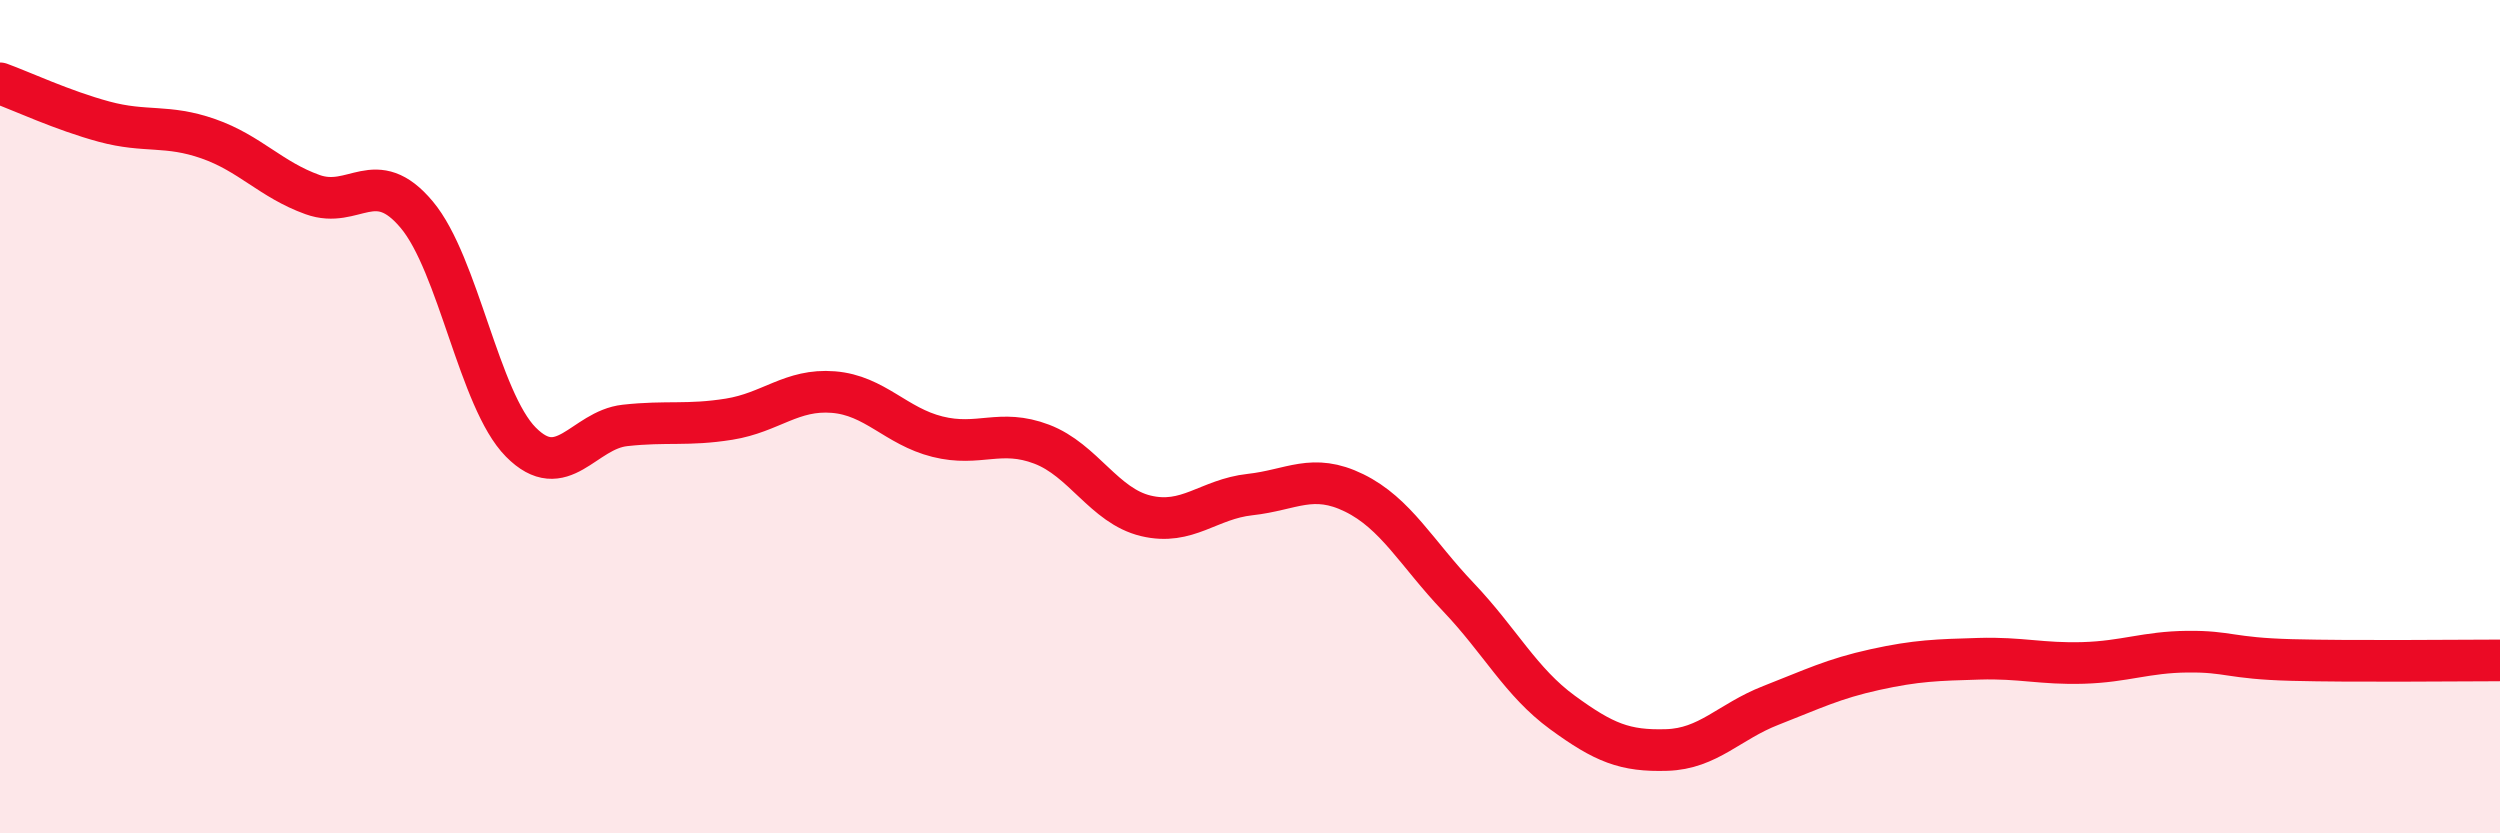
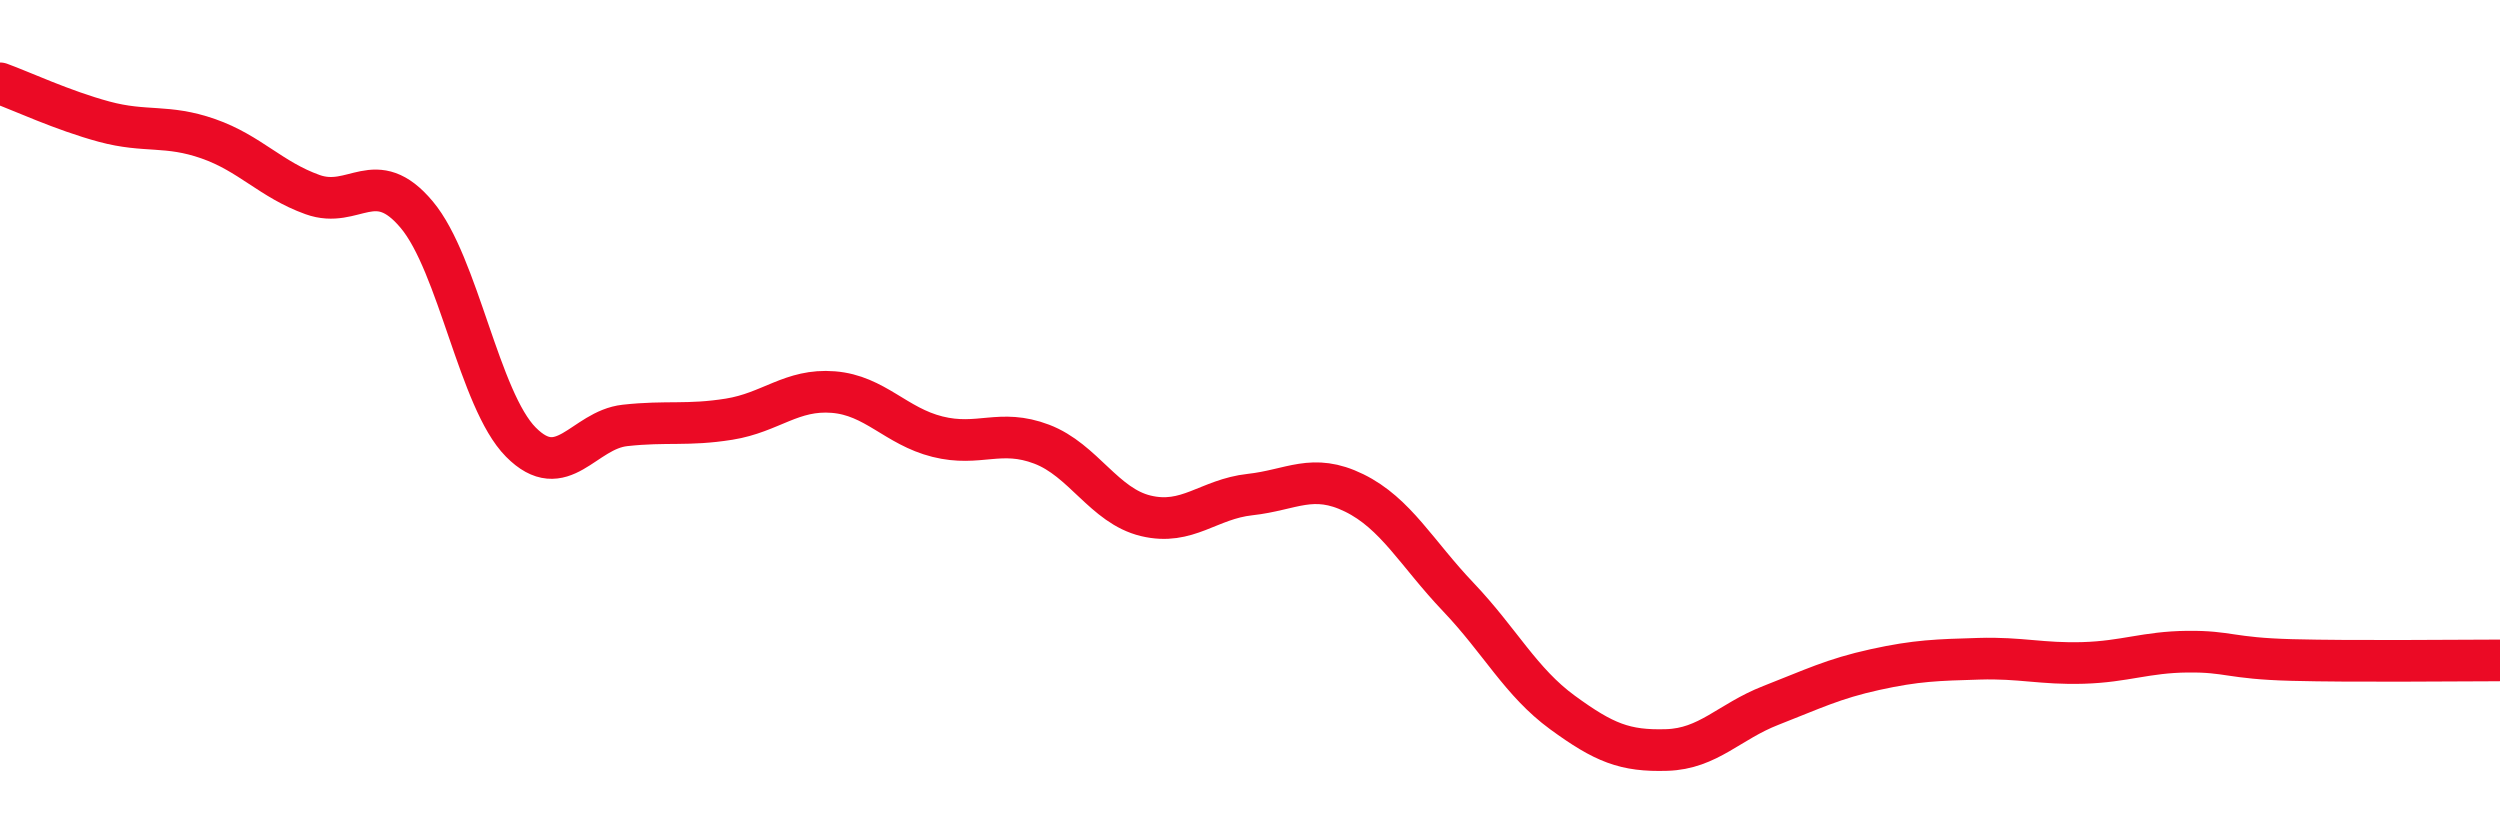
<svg xmlns="http://www.w3.org/2000/svg" width="60" height="20" viewBox="0 0 60 20">
-   <path d="M 0,2 C 0.5,2.18 1.5,2.65 2.5,2.92 C 3.5,3.19 4,2.98 5,3.33 C 6,3.68 6.5,4.31 7.5,4.67 C 8.5,5.03 9,3.96 10,5.15 C 11,6.34 11.5,9.6 12.5,10.61 C 13.5,11.62 14,10.32 15,10.21 C 16,10.1 16.5,10.22 17.5,10.06 C 18.5,9.9 19,9.33 20,9.41 C 21,9.49 21.5,10.23 22.5,10.48 C 23.5,10.73 24,10.28 25,10.66 C 26,11.04 26.5,12.14 27.5,12.38 C 28.5,12.62 29,11.98 30,11.87 C 31,11.76 31.5,11.34 32.5,11.83 C 33.5,12.32 34,13.28 35,14.33 C 36,15.38 36.5,16.37 37.5,17.1 C 38.5,17.83 39,18.03 40,18 C 41,17.97 41.5,17.32 42.5,16.93 C 43.5,16.54 44,16.29 45,16.07 C 46,15.85 46.5,15.84 47.5,15.81 C 48.5,15.78 49,15.94 50,15.91 C 51,15.88 51.5,15.65 52.5,15.64 C 53.5,15.63 53.5,15.8 55,15.84 C 56.5,15.88 59,15.85 60,15.85L60 20L0 20Z" fill="#EB0A25" opacity="0.1" stroke-linecap="round" stroke-linejoin="round" />
  <path d="M 0,2 C 0.5,2.18 1.5,2.65 2.5,2.92 C 3.5,3.19 4,2.98 5,3.33 C 6,3.68 6.5,4.31 7.5,4.67 C 8.5,5.03 9,3.96 10,5.15 C 11,6.34 11.5,9.6 12.5,10.61 C 13.5,11.62 14,10.32 15,10.21 C 16,10.1 16.5,10.22 17.5,10.06 C 18.5,9.9 19,9.33 20,9.41 C 21,9.49 21.5,10.23 22.5,10.48 C 23.5,10.73 24,10.28 25,10.66 C 26,11.04 26.5,12.14 27.5,12.38 C 28.5,12.62 29,11.98 30,11.87 C 31,11.76 31.5,11.34 32.5,11.83 C 33.5,12.32 34,13.28 35,14.33 C 36,15.38 36.5,16.37 37.5,17.1 C 38.5,17.83 39,18.03 40,18 C 41,17.97 41.5,17.32 42.5,16.93 C 43.5,16.54 44,16.29 45,16.07 C 46,15.85 46.5,15.84 47.5,15.81 C 48.5,15.78 49,15.94 50,15.91 C 51,15.88 51.5,15.65 52.5,15.64 C 53.5,15.63 53.5,15.8 55,15.84 C 56.5,15.88 59,15.85 60,15.85" stroke="#EB0A25" stroke-width="1" fill="none" stroke-linecap="round" stroke-linejoin="round" />
</svg>